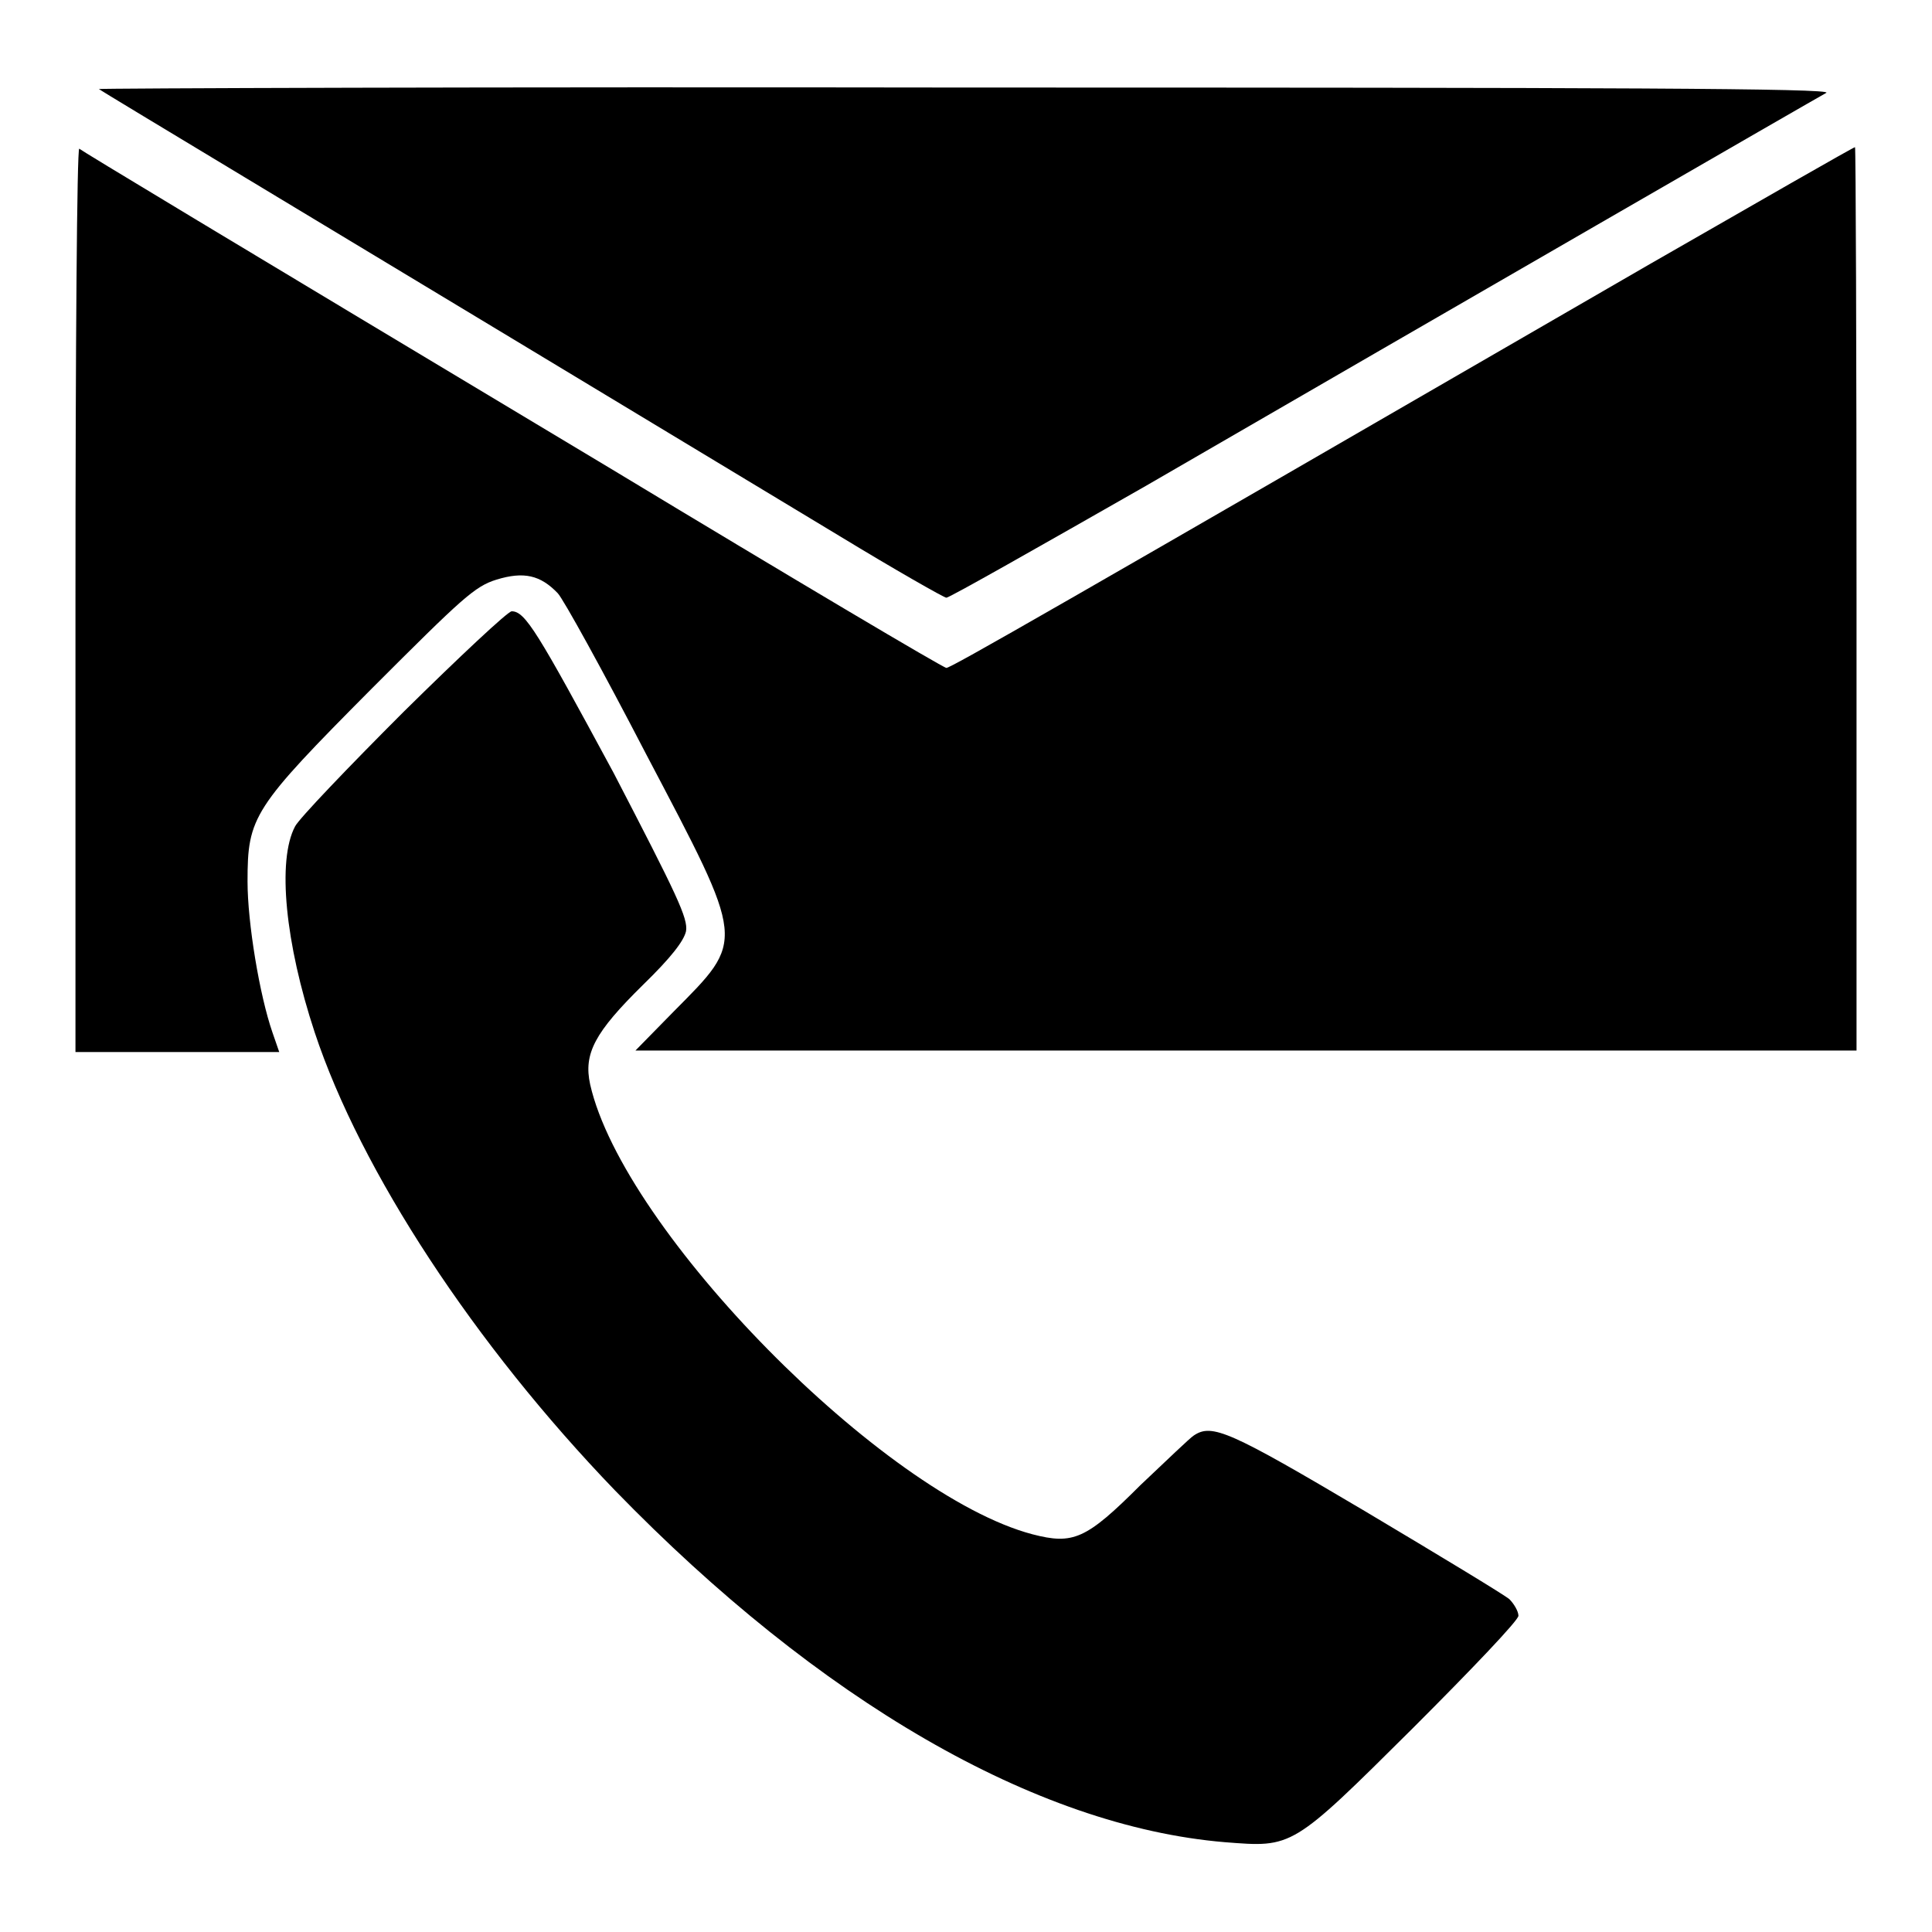
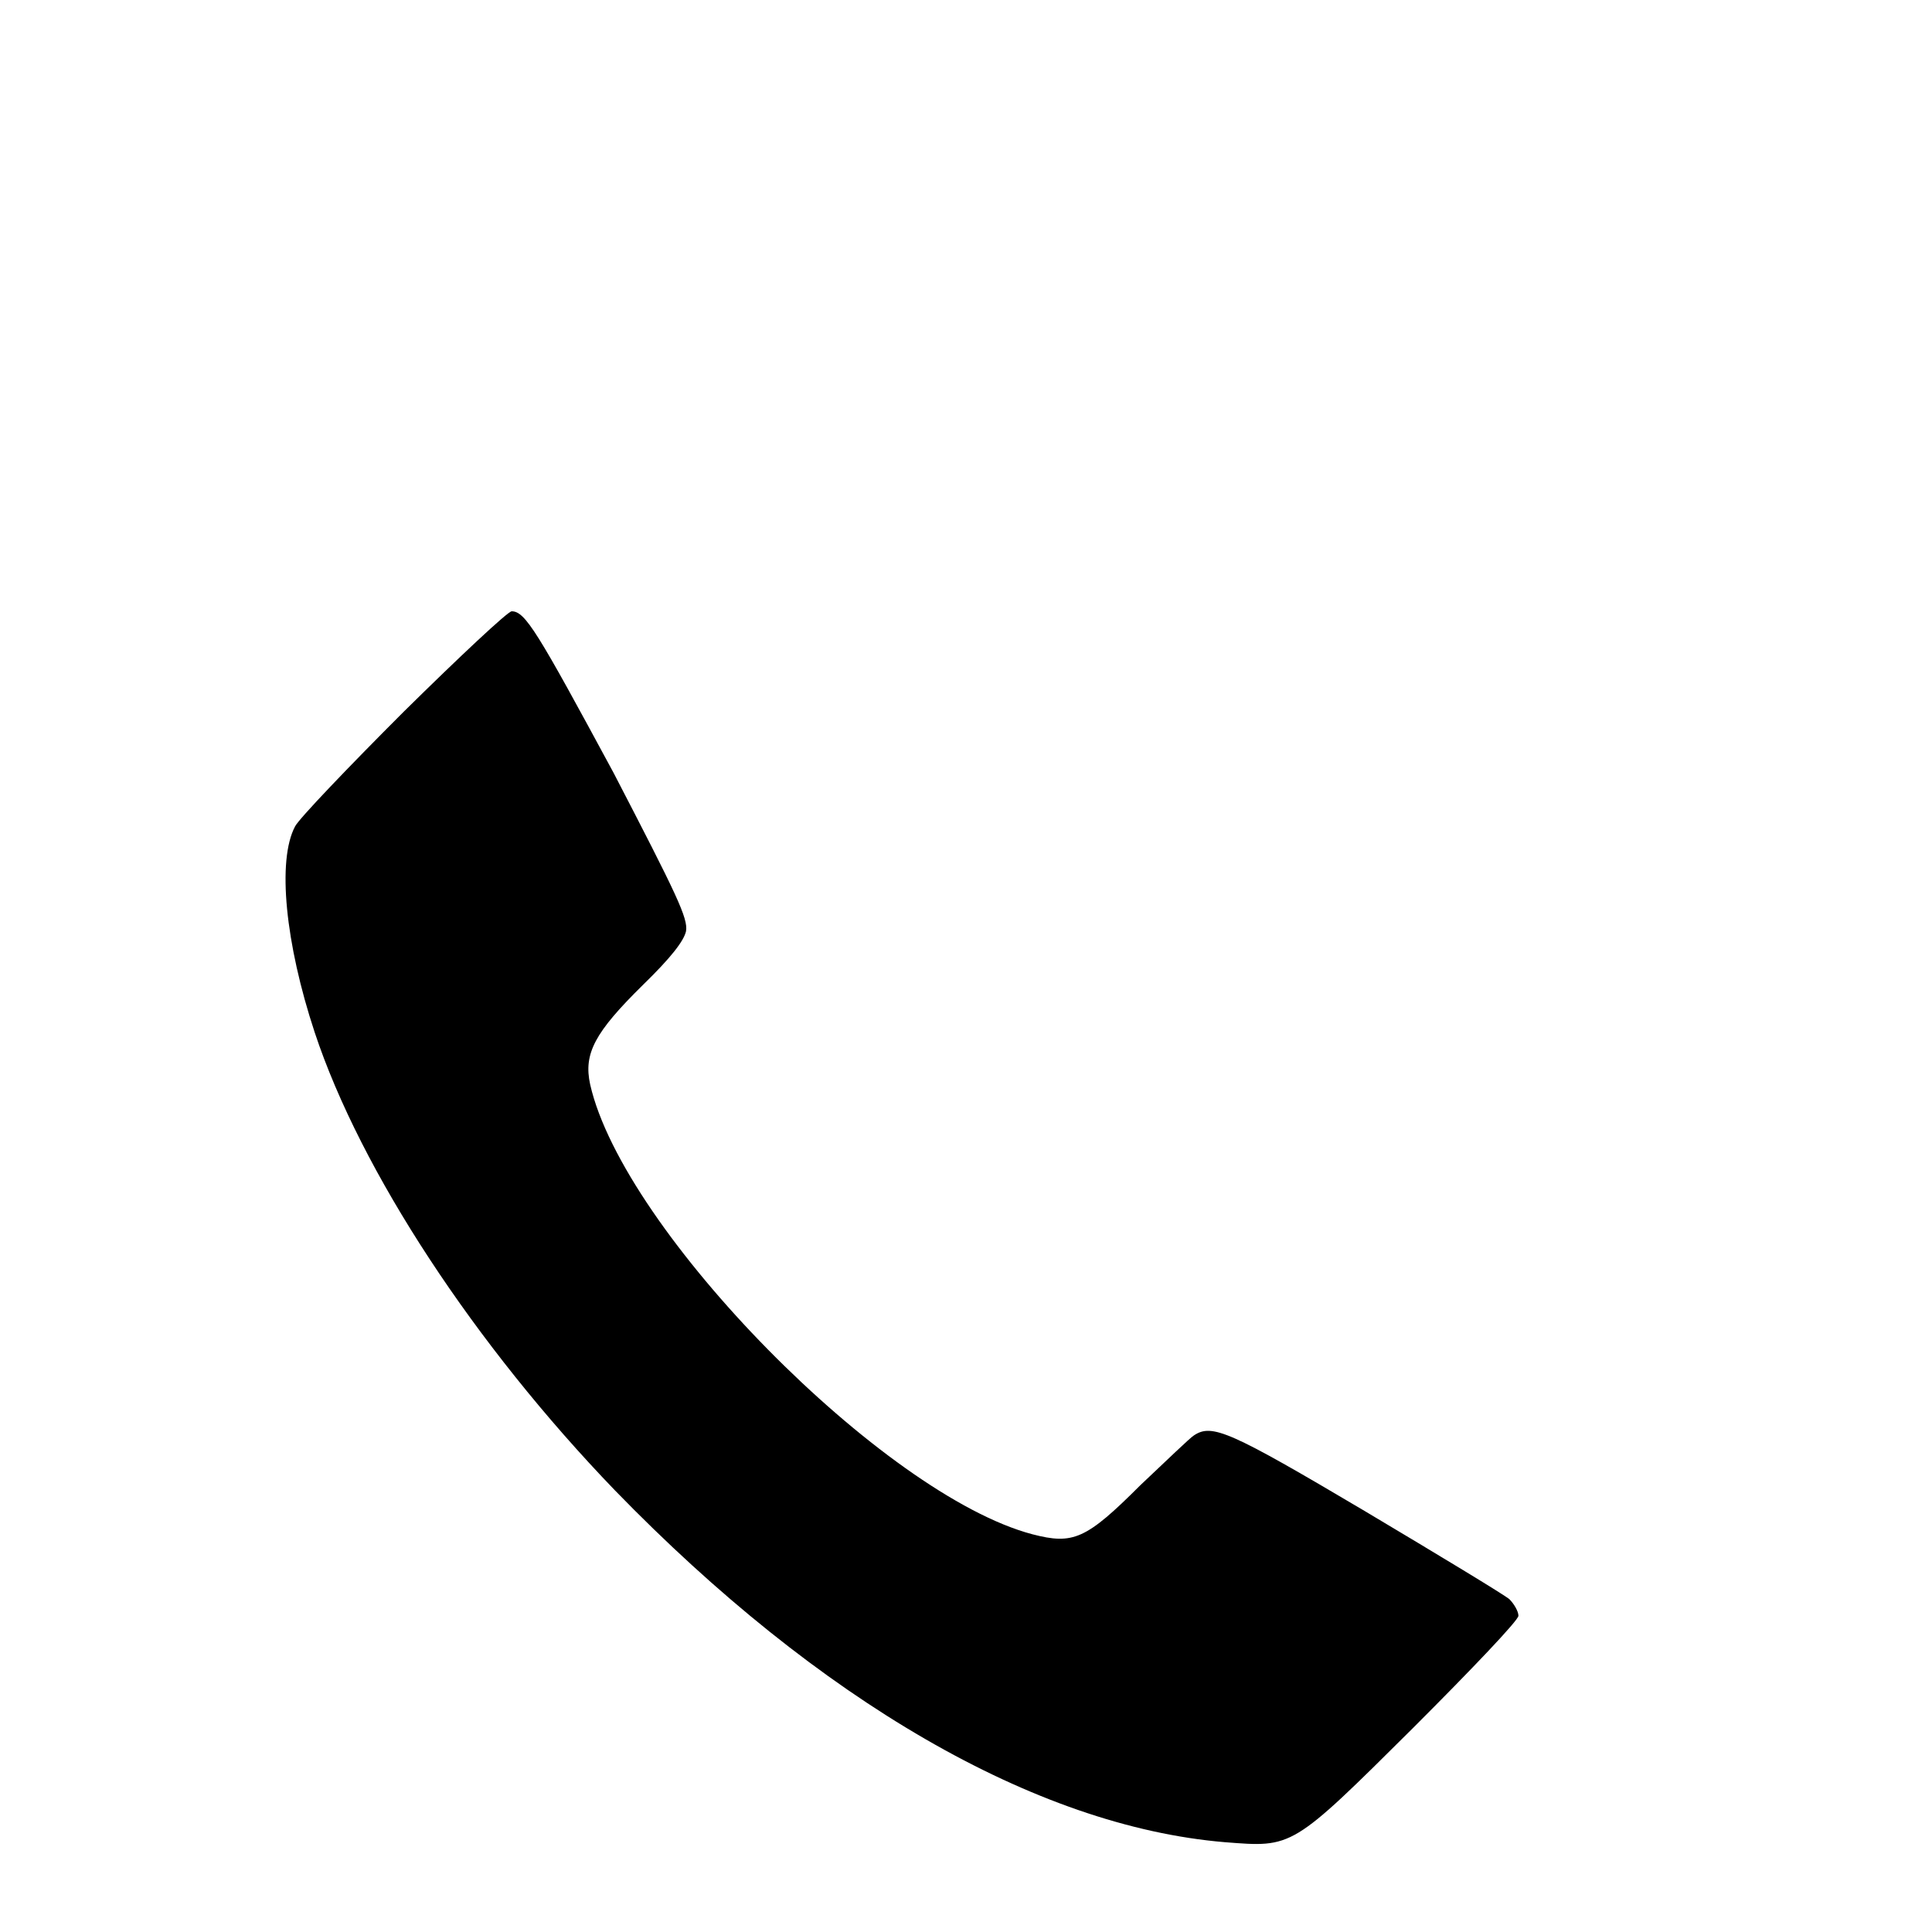
<svg xmlns="http://www.w3.org/2000/svg" version="1.1" x="0px" y="0px" viewBox="0 0 256 256" enable-background="new 0 0 256 256" xml:space="preserve">
  <g>
    <g>
      <g>
-         <path fill="#000000" d="M13.1,11.8c0.2,0.2,31,18.7,98.1,59.2c7.4,4.5,13.9,8.2,14.2,8.2c0.4,0,12.2-6.7,26.4-14.8C192.2,41,240.7,13,242,12.3c0.9-0.6-28.1-0.7-113.9-0.7C64.7,11.5,13,11.7,13.1,11.8z" />
-         <path fill="#000000" d="M10,79.4v60h13.5H37l-0.9-2.6c-1.7-4.9-3.3-14.5-3.3-20c0-8.6,0.7-9.7,16.5-25.6c12-12,13.6-13.5,16.5-14.4c3.6-1.1,5.8-0.6,8.1,1.8c0.7,0.7,6,10.3,11.7,21.3c13.3,25.3,13.2,24.5,3.6,34.2l-5,5.1h81H246V79.4c0-32.9-0.1-59.9-0.2-59.9c-0.2,0-12.4,7-27.2,15.5c-79.5,46-92.6,53.5-93.2,53.5c-0.4,0-20.3-11.8-44.3-26.3C28.4,30.6,11,20.1,10.5,19.7C10.2,19.6,10,46.4,10,79.4z" />
        <path fill="#000000" d="M53.5,94.3c-7.4,7.4-13.9,14.2-14.4,15.2c-2.4,4.5-1.3,15.5,2.6,27.3c6.1,18.4,21.2,41.4,39.8,60.7c27,27.8,55.7,44.5,80.8,46.6c9,0.7,8.8,0.9,24.9-15.1c7.9-7.9,14-14.3,14-14.9s-0.6-1.6-1.2-2.2c-0.7-0.6-9.3-5.8-19.2-11.7c-17.9-10.6-20.2-11.6-22.6-10c-0.5,0.3-3.6,3.3-7.1,6.6c-7.2,7.2-8.9,7.9-14.3,6.5c-19.7-5.2-54.2-40.2-58.6-59.6c-0.9-4.1,0.6-6.9,7-13.2c3.7-3.6,5.4-5.8,5.7-7.1c0.3-1.7-1.2-4.8-9.6-21C71.2,83.7,69.6,81,67.8,81C67.3,81,60.9,87,53.5,94.3z" />
      </g>
    </g>
  </g>
</svg>